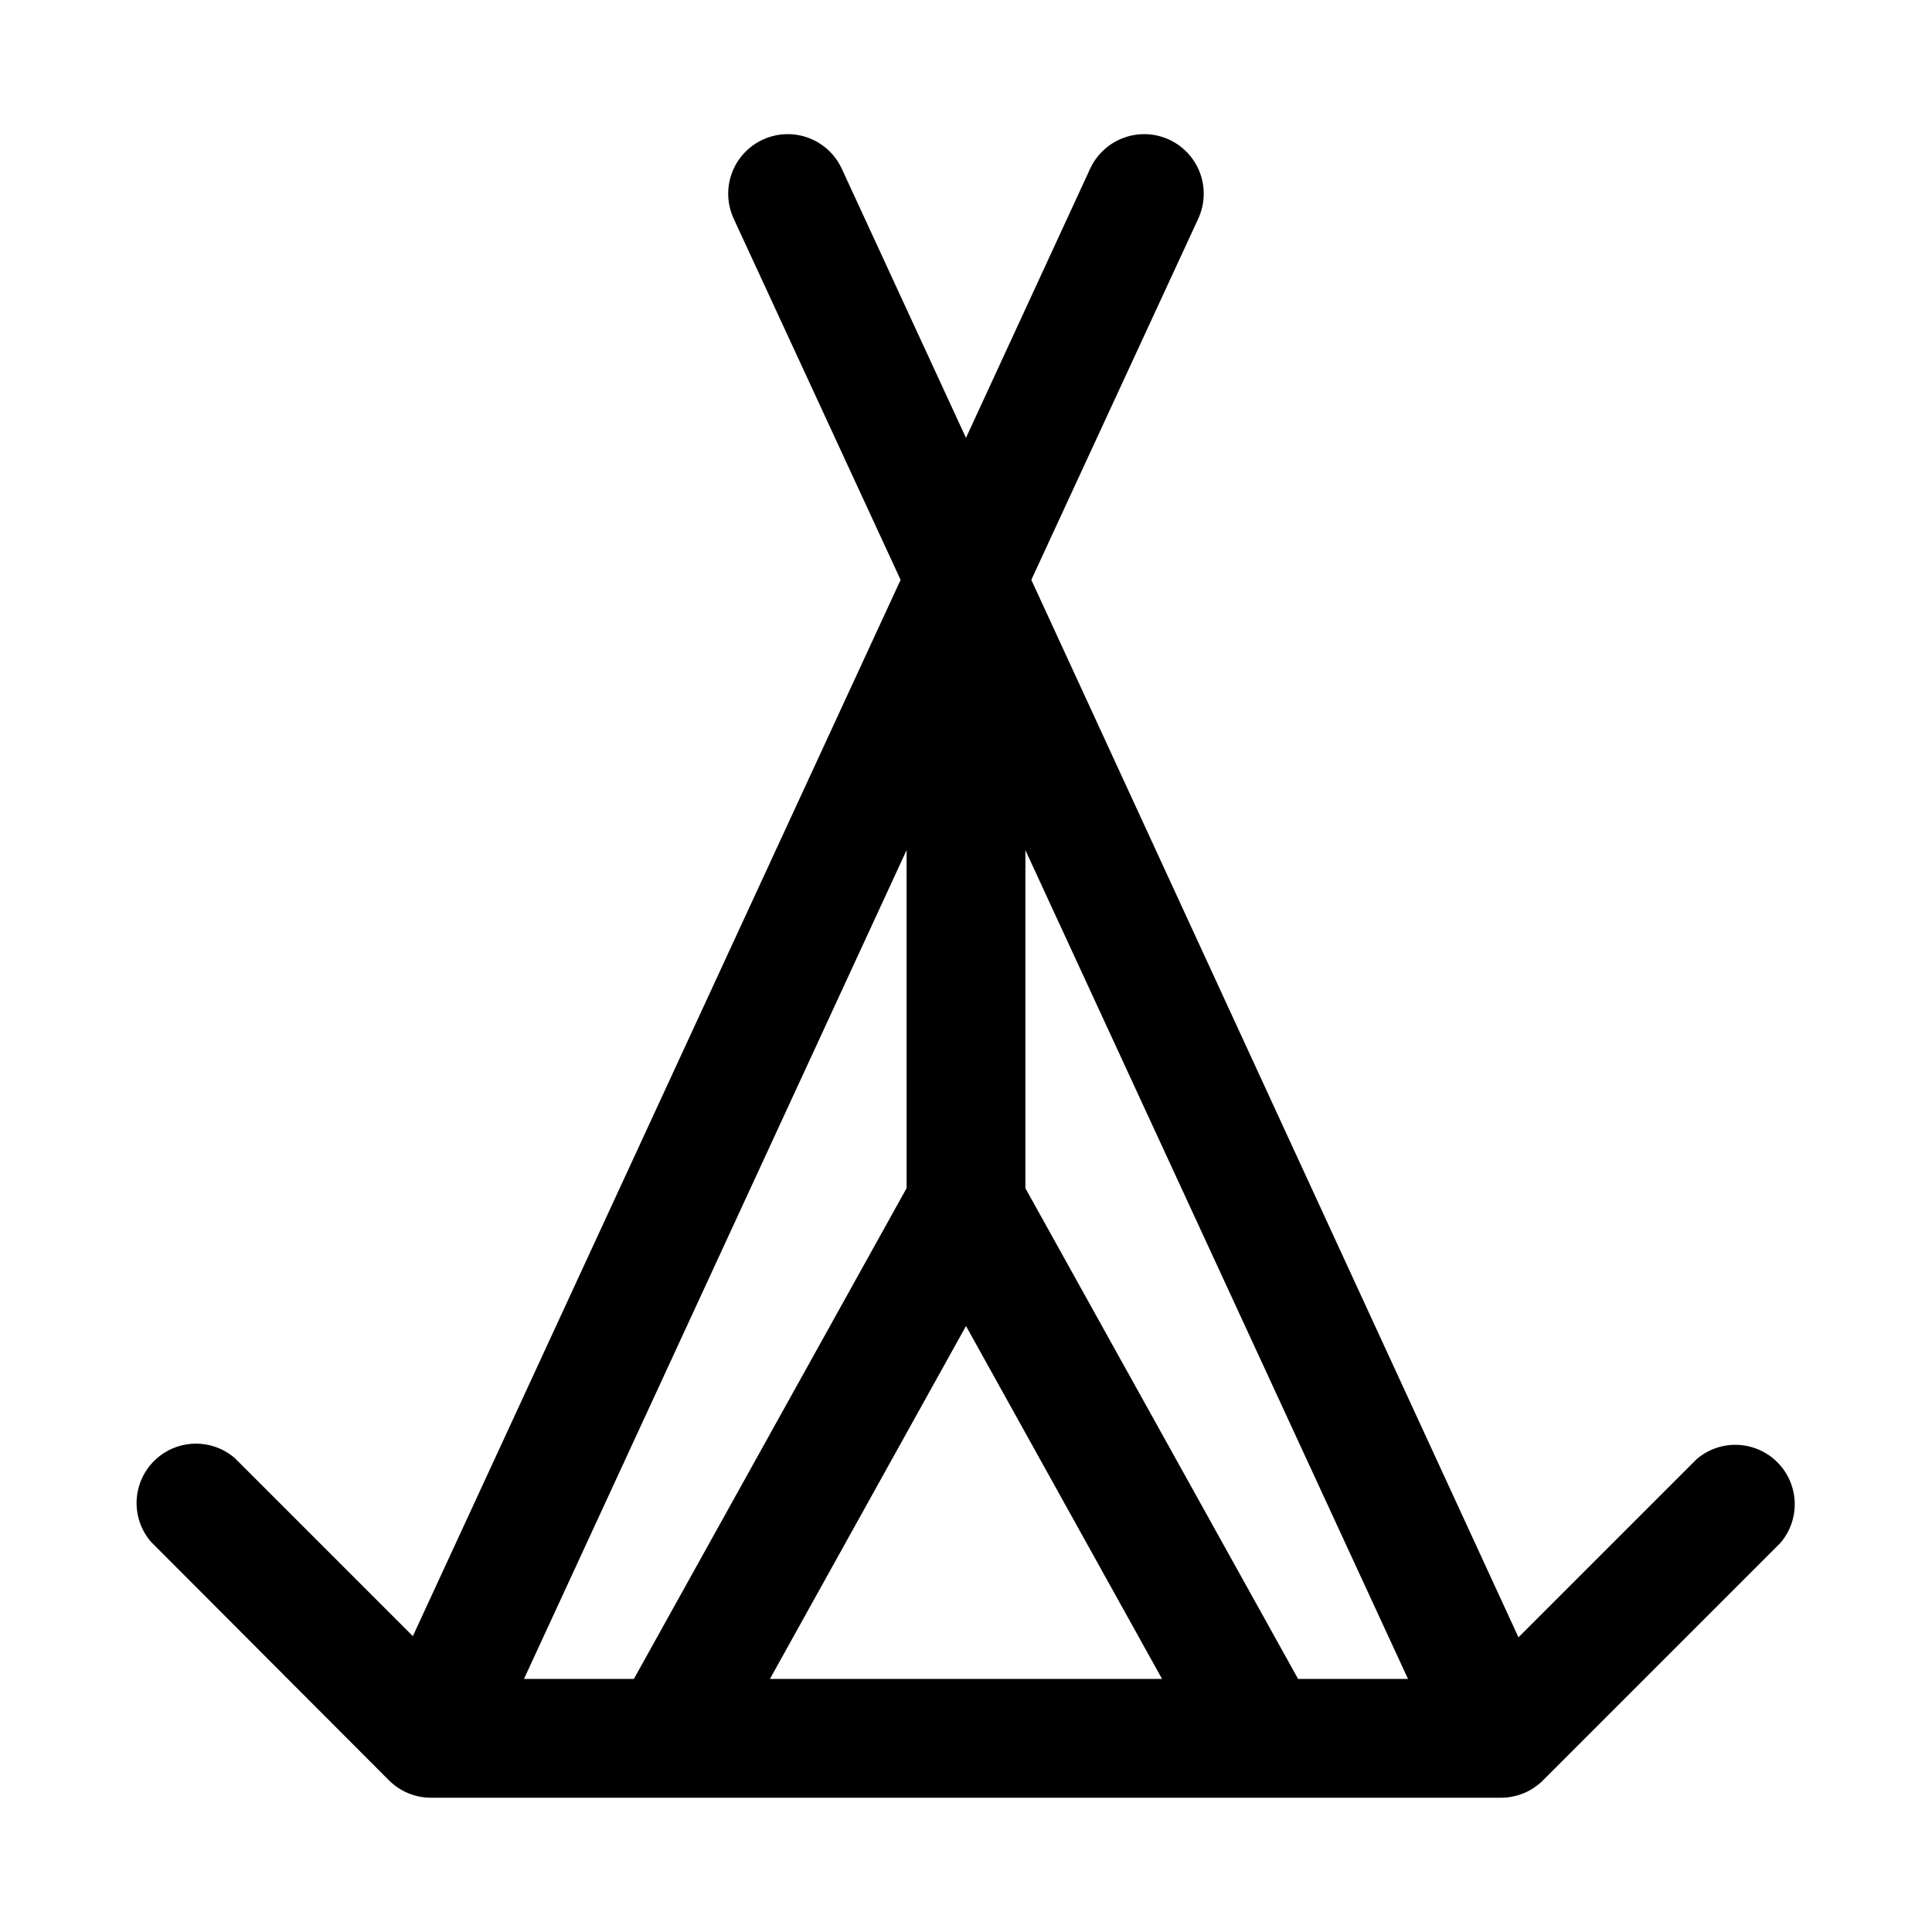
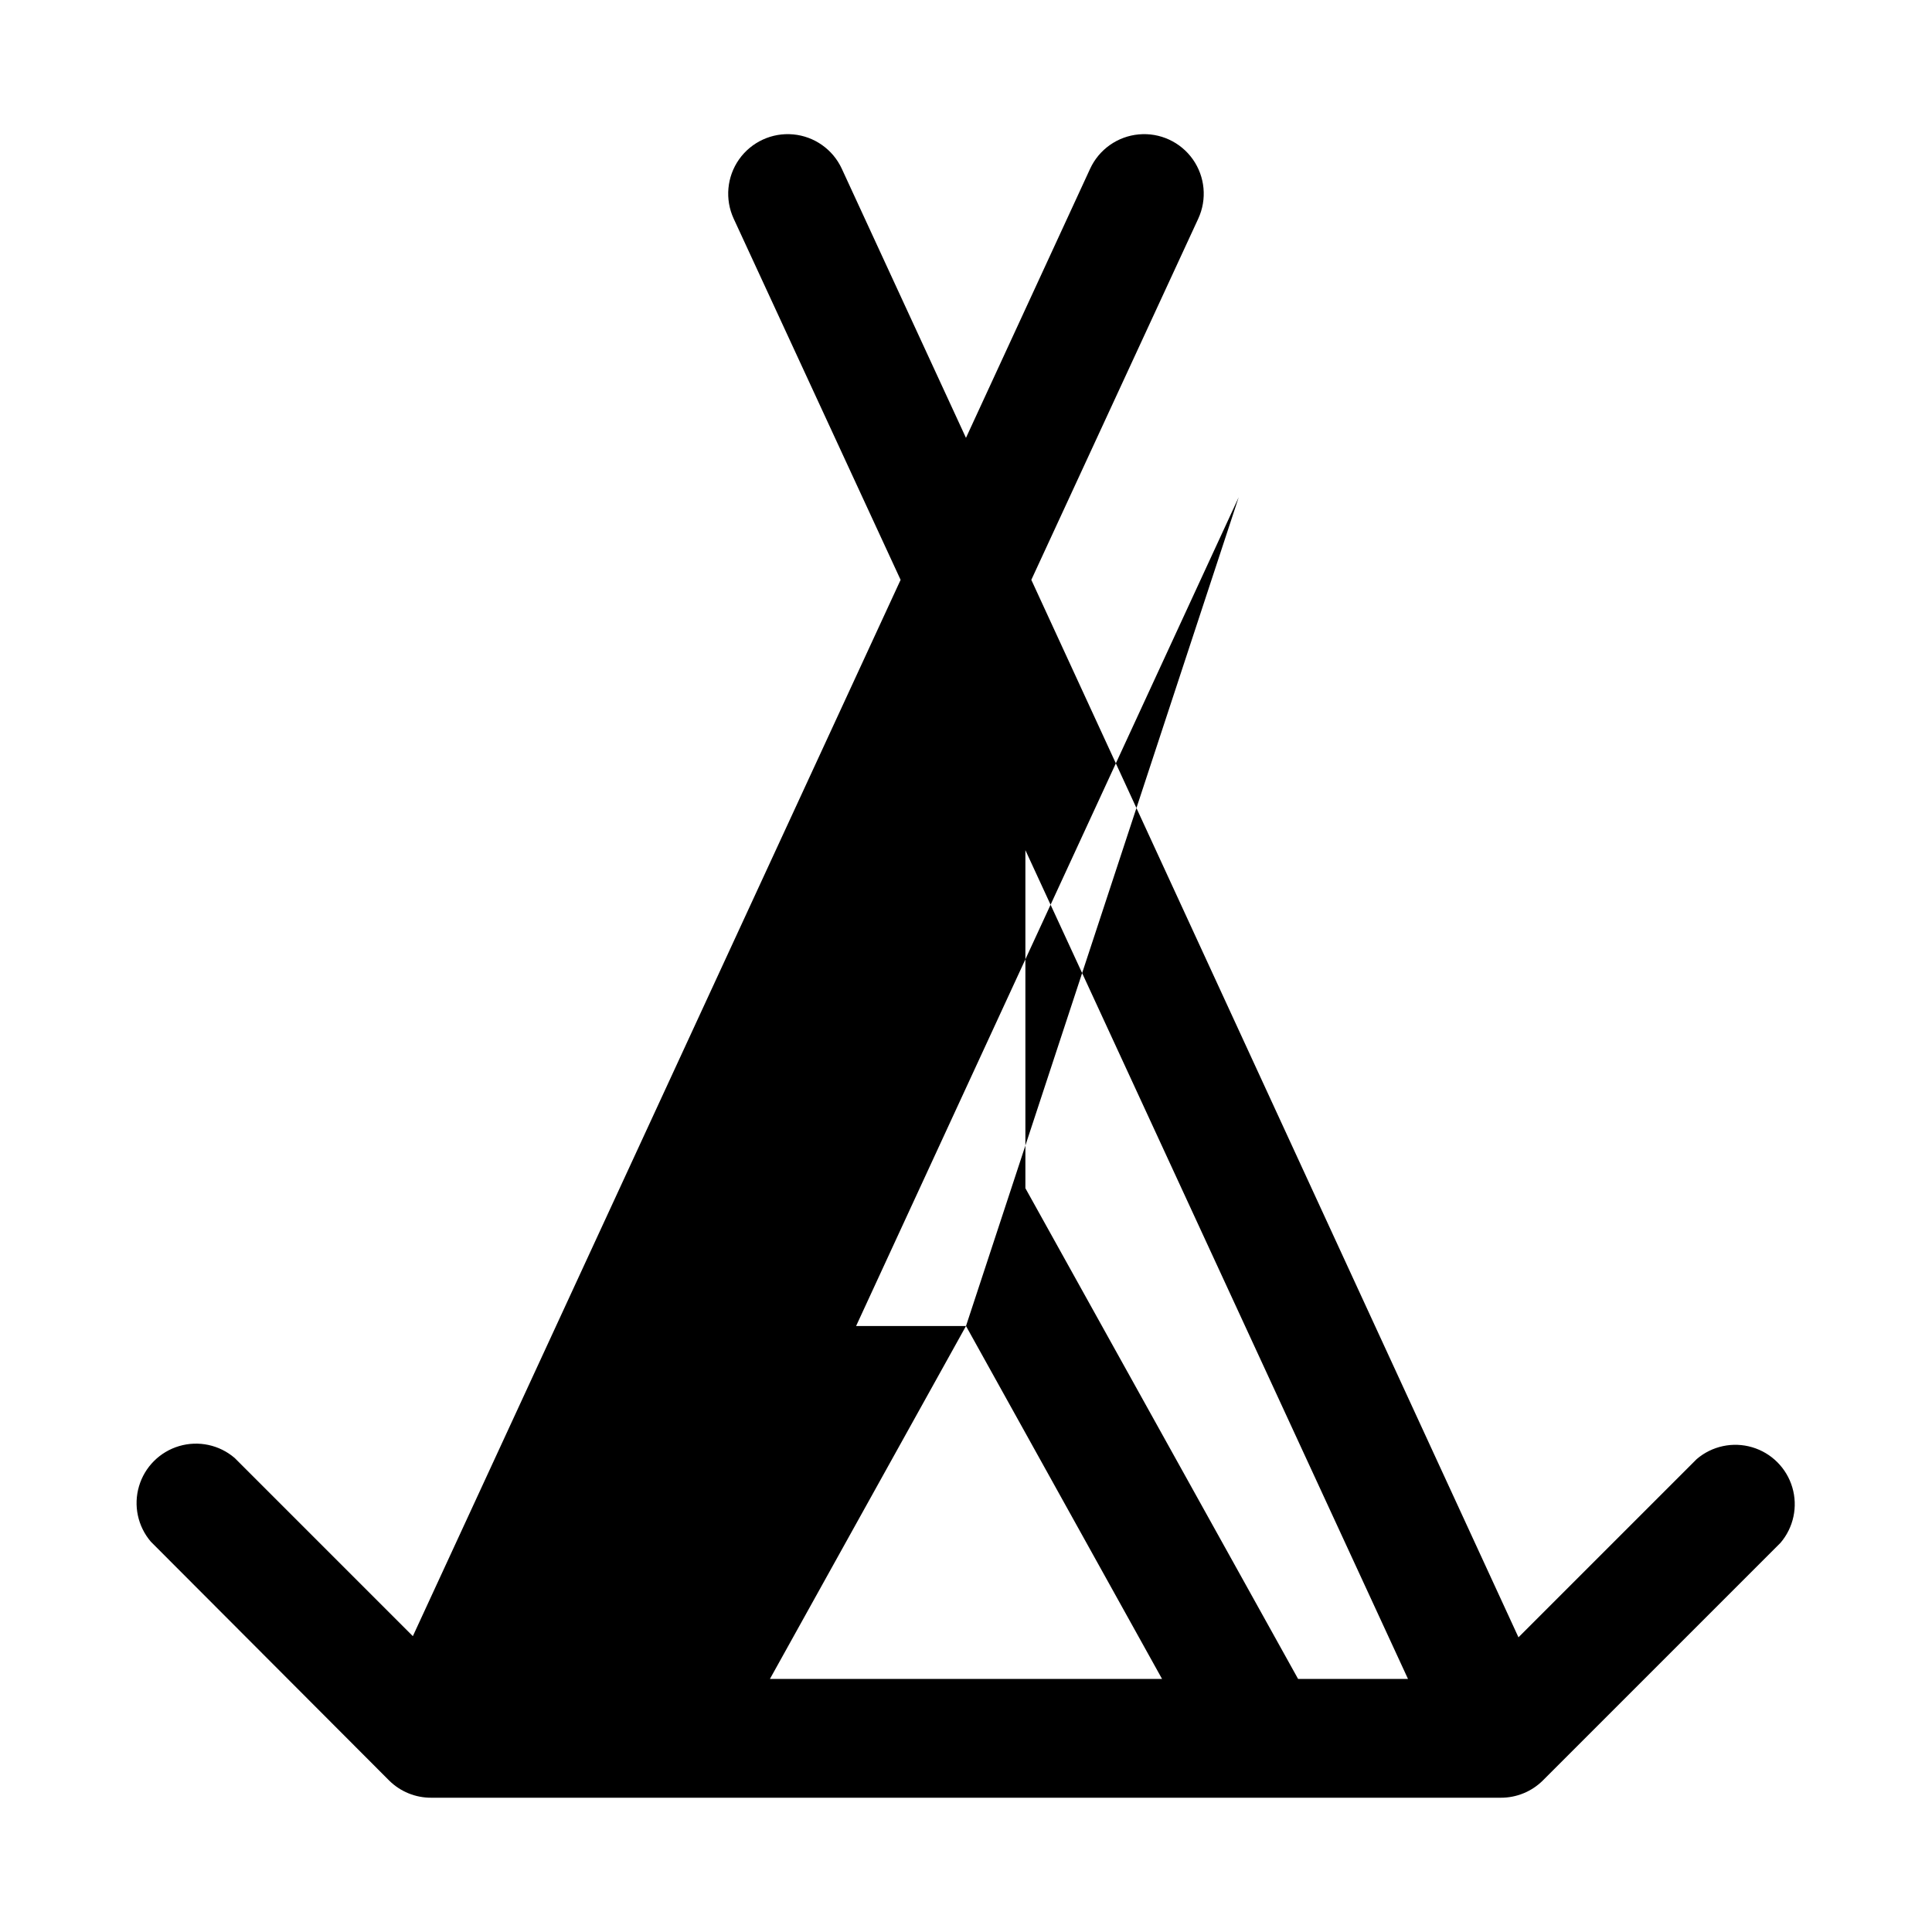
<svg xmlns="http://www.w3.org/2000/svg" fill="#000000" width="800px" height="800px" version="1.1" viewBox="144 144 512 512">
-   <path d="m247.12 615.85c2.969 2.949 6.992 4.59 11.176 4.566h283.39c4.184 0.023 8.207-1.617 11.18-4.566l62.977-62.977-0.004 0.004c3.473-4.055 4.656-9.59 3.141-14.707-1.512-5.117-5.516-9.121-10.633-10.633-5.117-1.516-10.652-0.332-14.707 3.141l-47.23 47.23-129.1-280.24 44.242-95.723v-0.004c2.363-5.117 1.812-11.109-1.438-15.715-3.25-4.602-8.715-7.125-14.328-6.609-5.613 0.512-10.527 3.981-12.891 9.102l-32.902 71.32-32.906-71.32c-2.363-5.121-7.277-8.59-12.891-9.102-5.613-0.516-11.074 2.008-14.328 6.609-3.25 4.606-3.797 10.598-1.438 15.715l44.242 95.727-129.26 279.93-47.23-47.23h-0.004c-4.051-3.473-9.586-4.652-14.703-3.141-5.117 1.516-9.121 5.516-10.633 10.633-1.516 5.117-0.332 10.652 3.137 14.707zm270.01-26.922h-29.125l-72.266-130.04v-89.586zm-117.13-93.52 51.953 93.52h-103.91zm-15.742-36.527-72.27 130.05h-29.125l101.39-219.63z" />
+   <path d="m247.12 615.85c2.969 2.949 6.992 4.59 11.176 4.566h283.39c4.184 0.023 8.207-1.617 11.18-4.566l62.977-62.977-0.004 0.004c3.473-4.055 4.656-9.59 3.141-14.707-1.512-5.117-5.516-9.121-10.633-10.633-5.117-1.516-10.652-0.332-14.707 3.141l-47.23 47.23-129.1-280.24 44.242-95.723v-0.004c2.363-5.117 1.812-11.109-1.438-15.715-3.25-4.602-8.715-7.125-14.328-6.609-5.613 0.512-10.527 3.981-12.891 9.102l-32.902 71.32-32.906-71.32c-2.363-5.121-7.277-8.59-12.891-9.102-5.613-0.516-11.074 2.008-14.328 6.609-3.25 4.606-3.797 10.598-1.438 15.715l44.242 95.727-129.26 279.93-47.23-47.23h-0.004c-4.051-3.473-9.586-4.652-14.703-3.141-5.117 1.516-9.121 5.516-10.633 10.633-1.516 5.117-0.332 10.652 3.137 14.707zm270.01-26.922h-29.125l-72.266-130.04v-89.586zm-117.13-93.52 51.953 93.52h-103.91zh-29.125l101.39-219.63z" />
</svg>